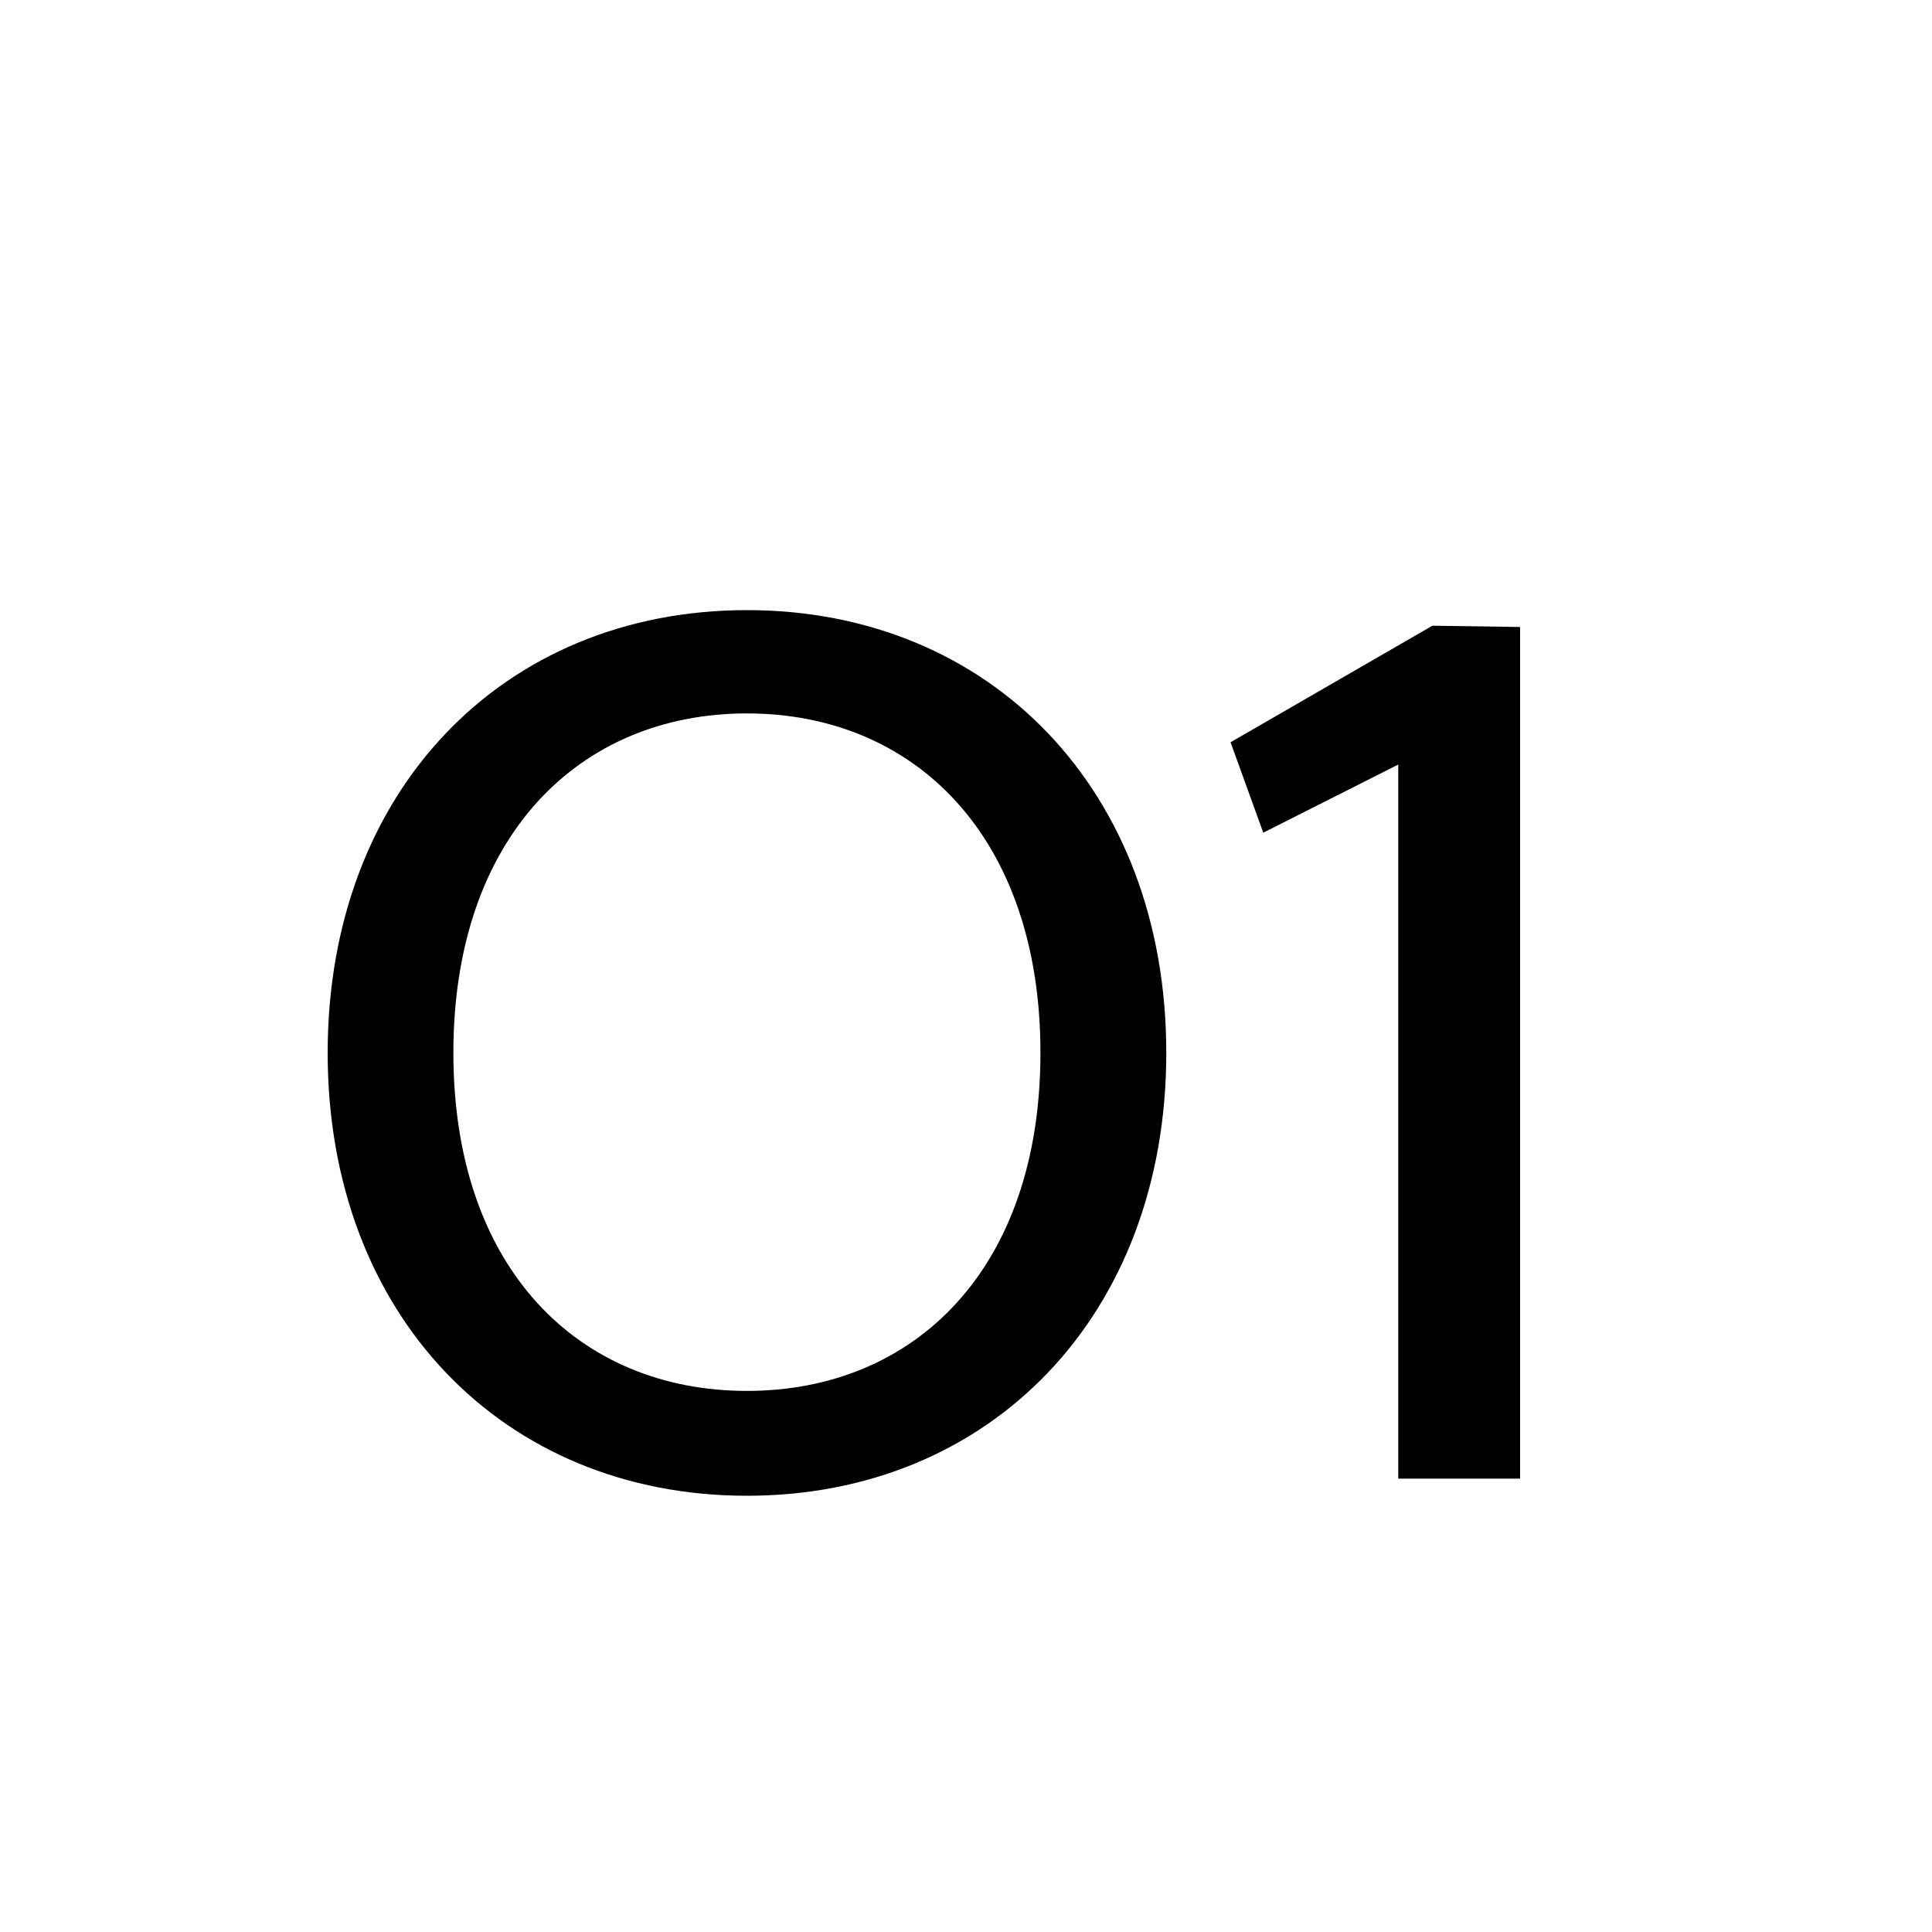
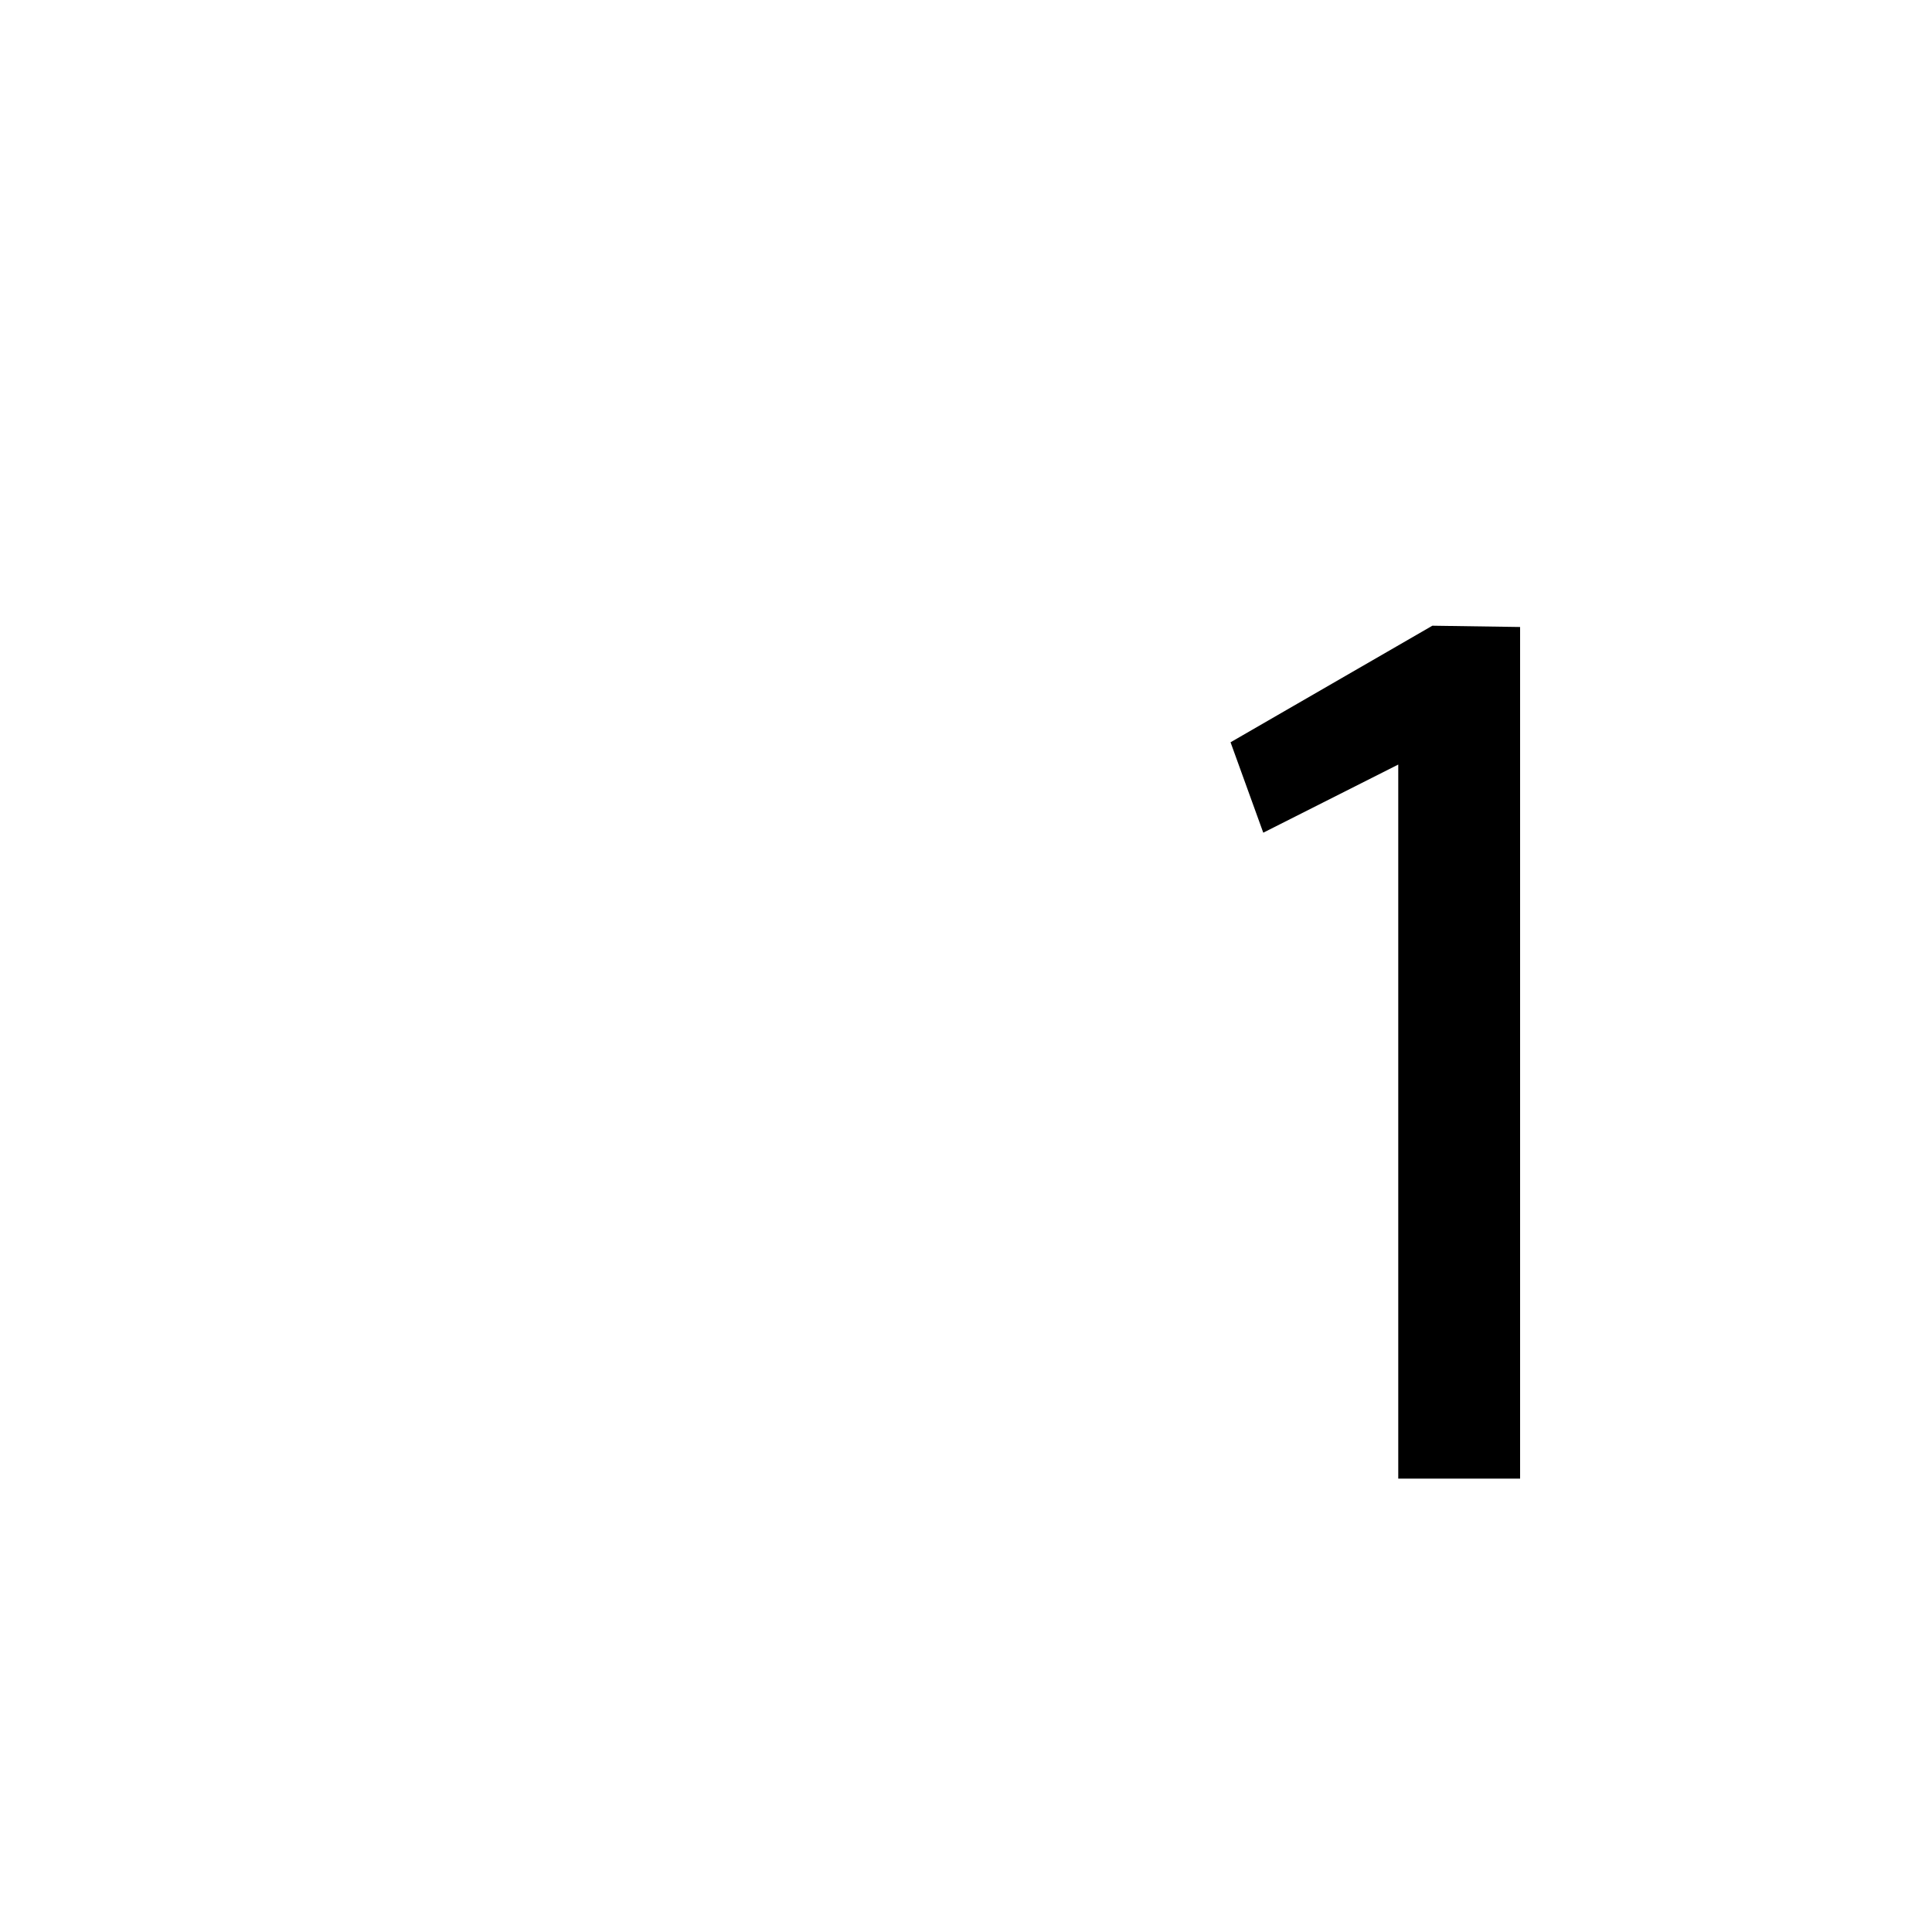
<svg xmlns="http://www.w3.org/2000/svg" version="1.1" id="Layer_1" x="0px" y="0px" viewBox="0 0 150 150" style="enable-background:new 0 0 150 150;" xml:space="preserve">
  <g>
-     <path d="M57.99,116.13c-18.92,0-32.55-14.04-32.55-34.38c0-20.35,13.63-34.38,32.55-34.38S90.55,61.4,90.55,81.74 C90.55,102.09,76.91,116.13,57.99,116.13z M57.99,107.99c13.02,0,22.79-9.46,22.79-26.25c0-16.79-9.77-26.35-22.79-26.35 S35.2,64.96,35.2,81.74C35.2,98.53,44.97,107.99,57.99,107.99z" />
    <path d="M118.02,48.68v66.12h-9.46V59.36l-10.48,5.29l-2.54-7.02l15.67-9.05L118.02,48.68z" />
  </g>
</svg>